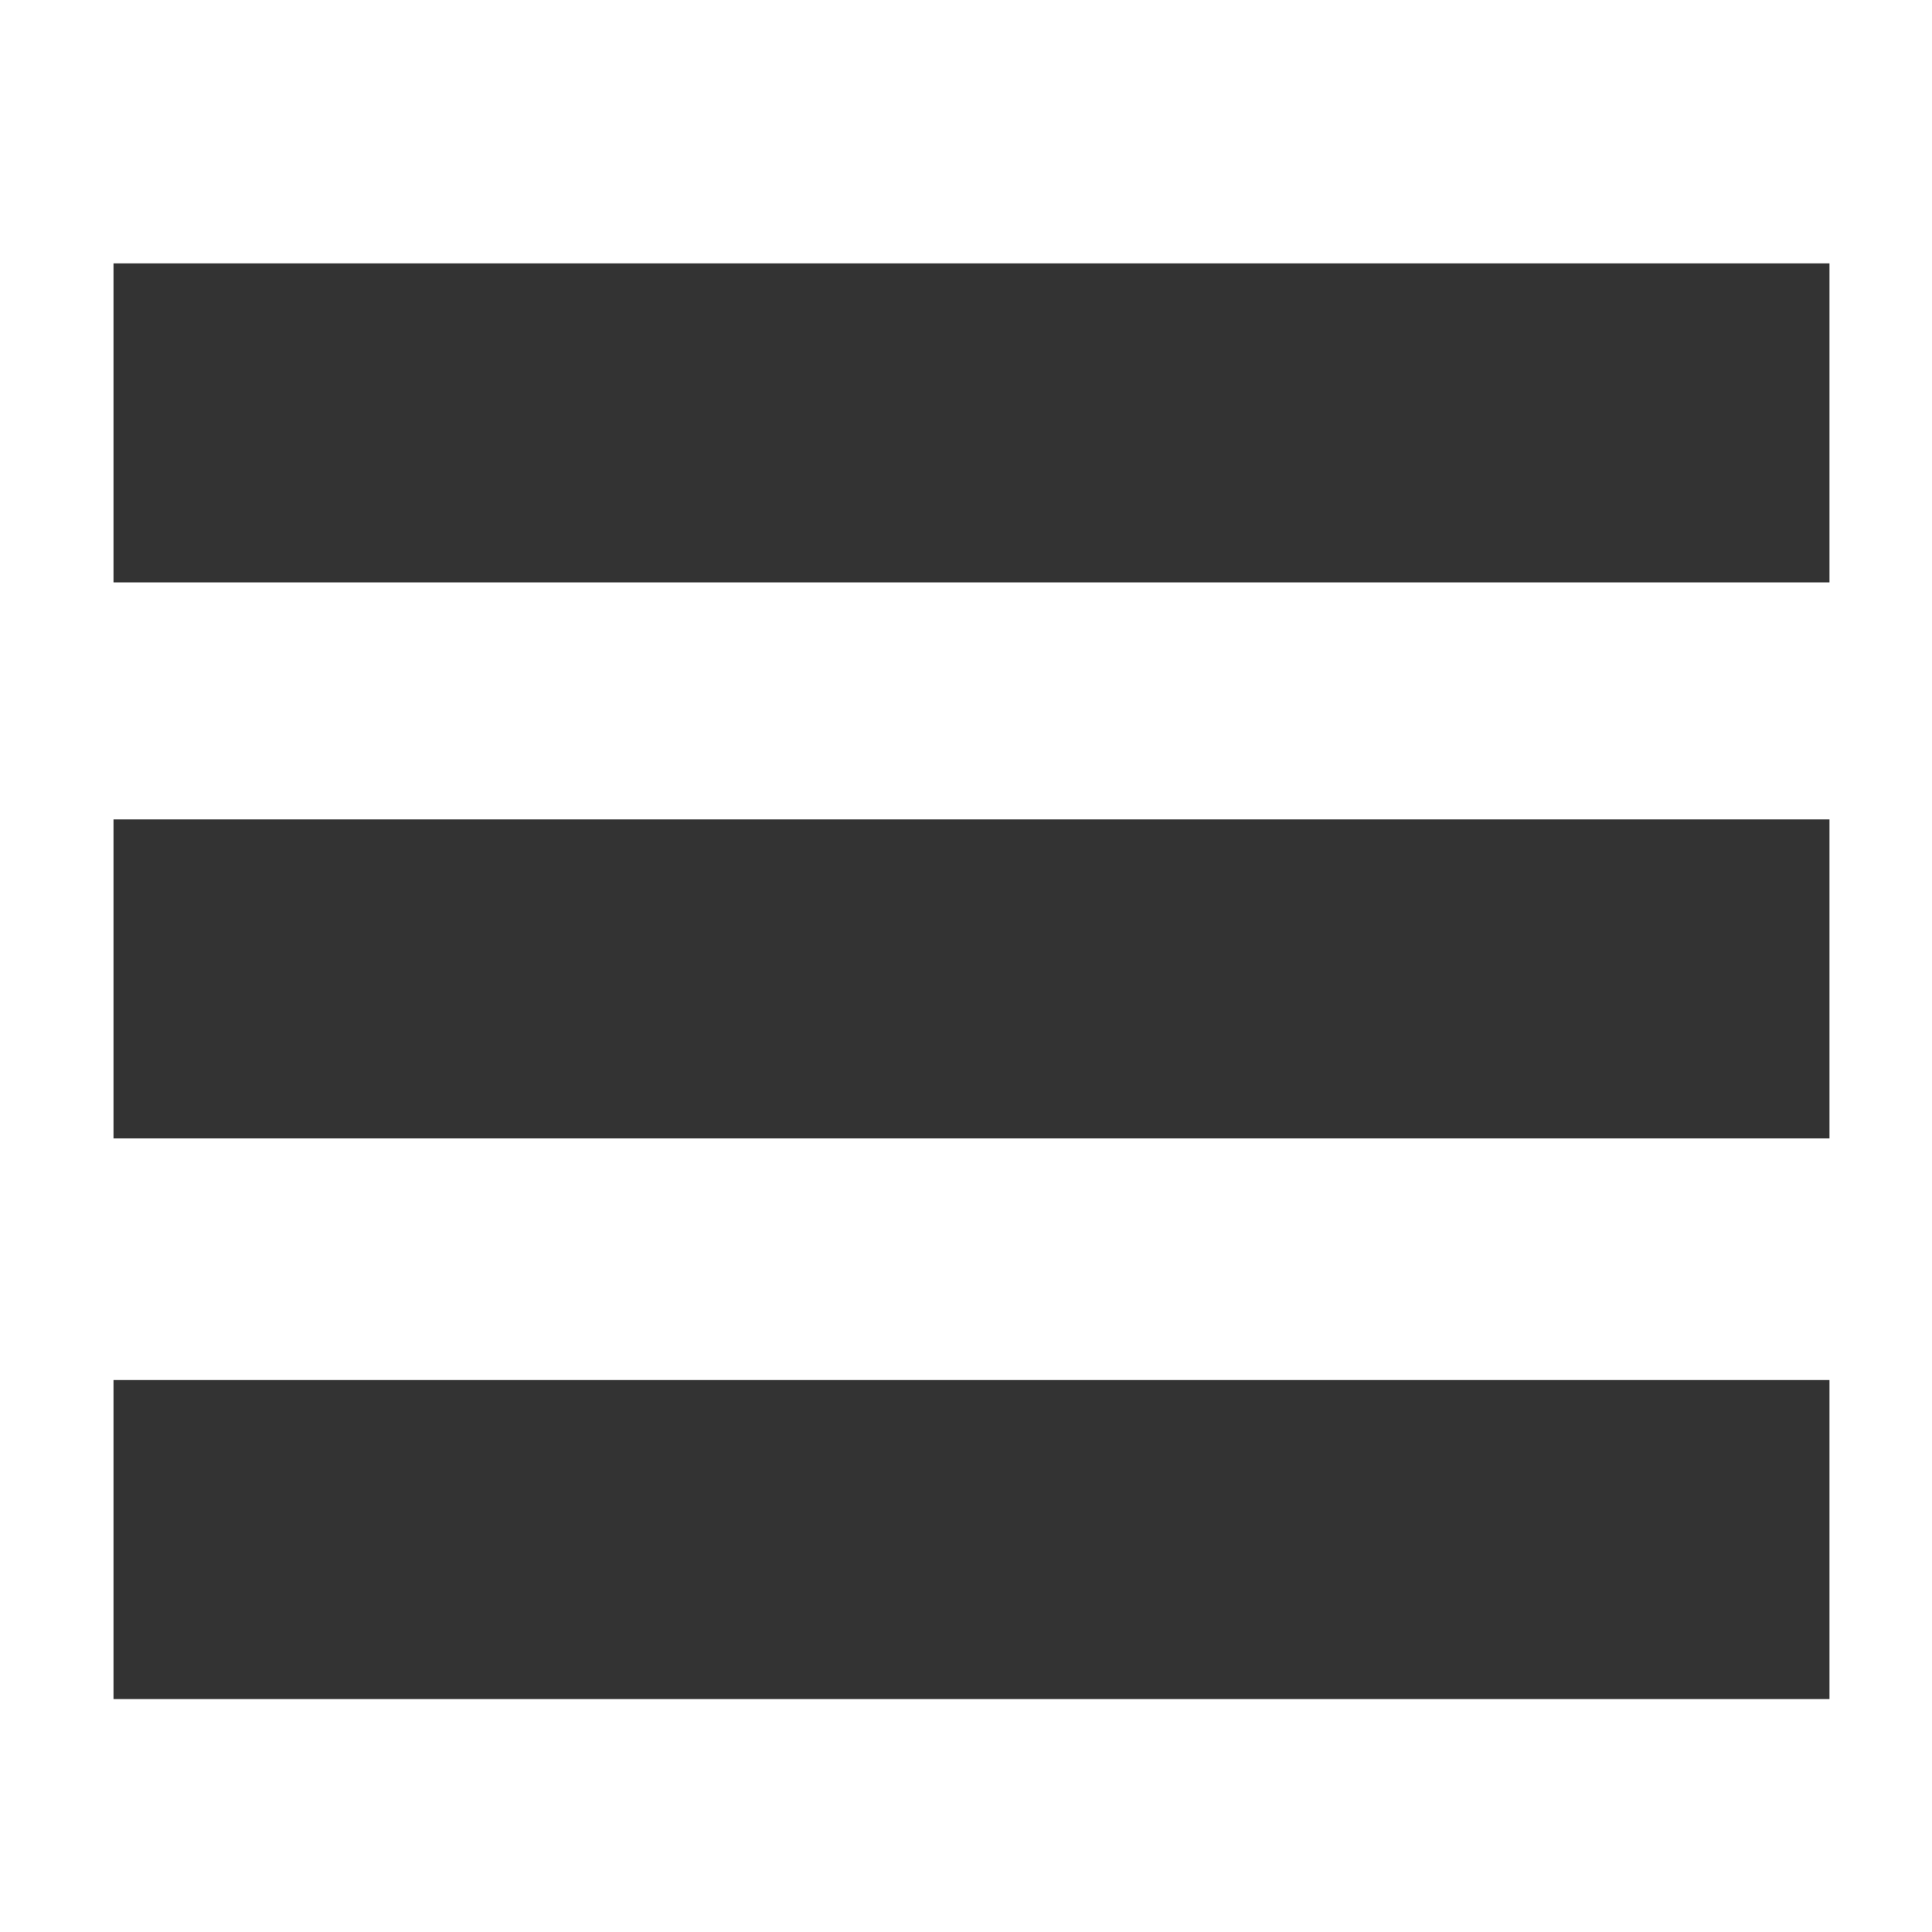
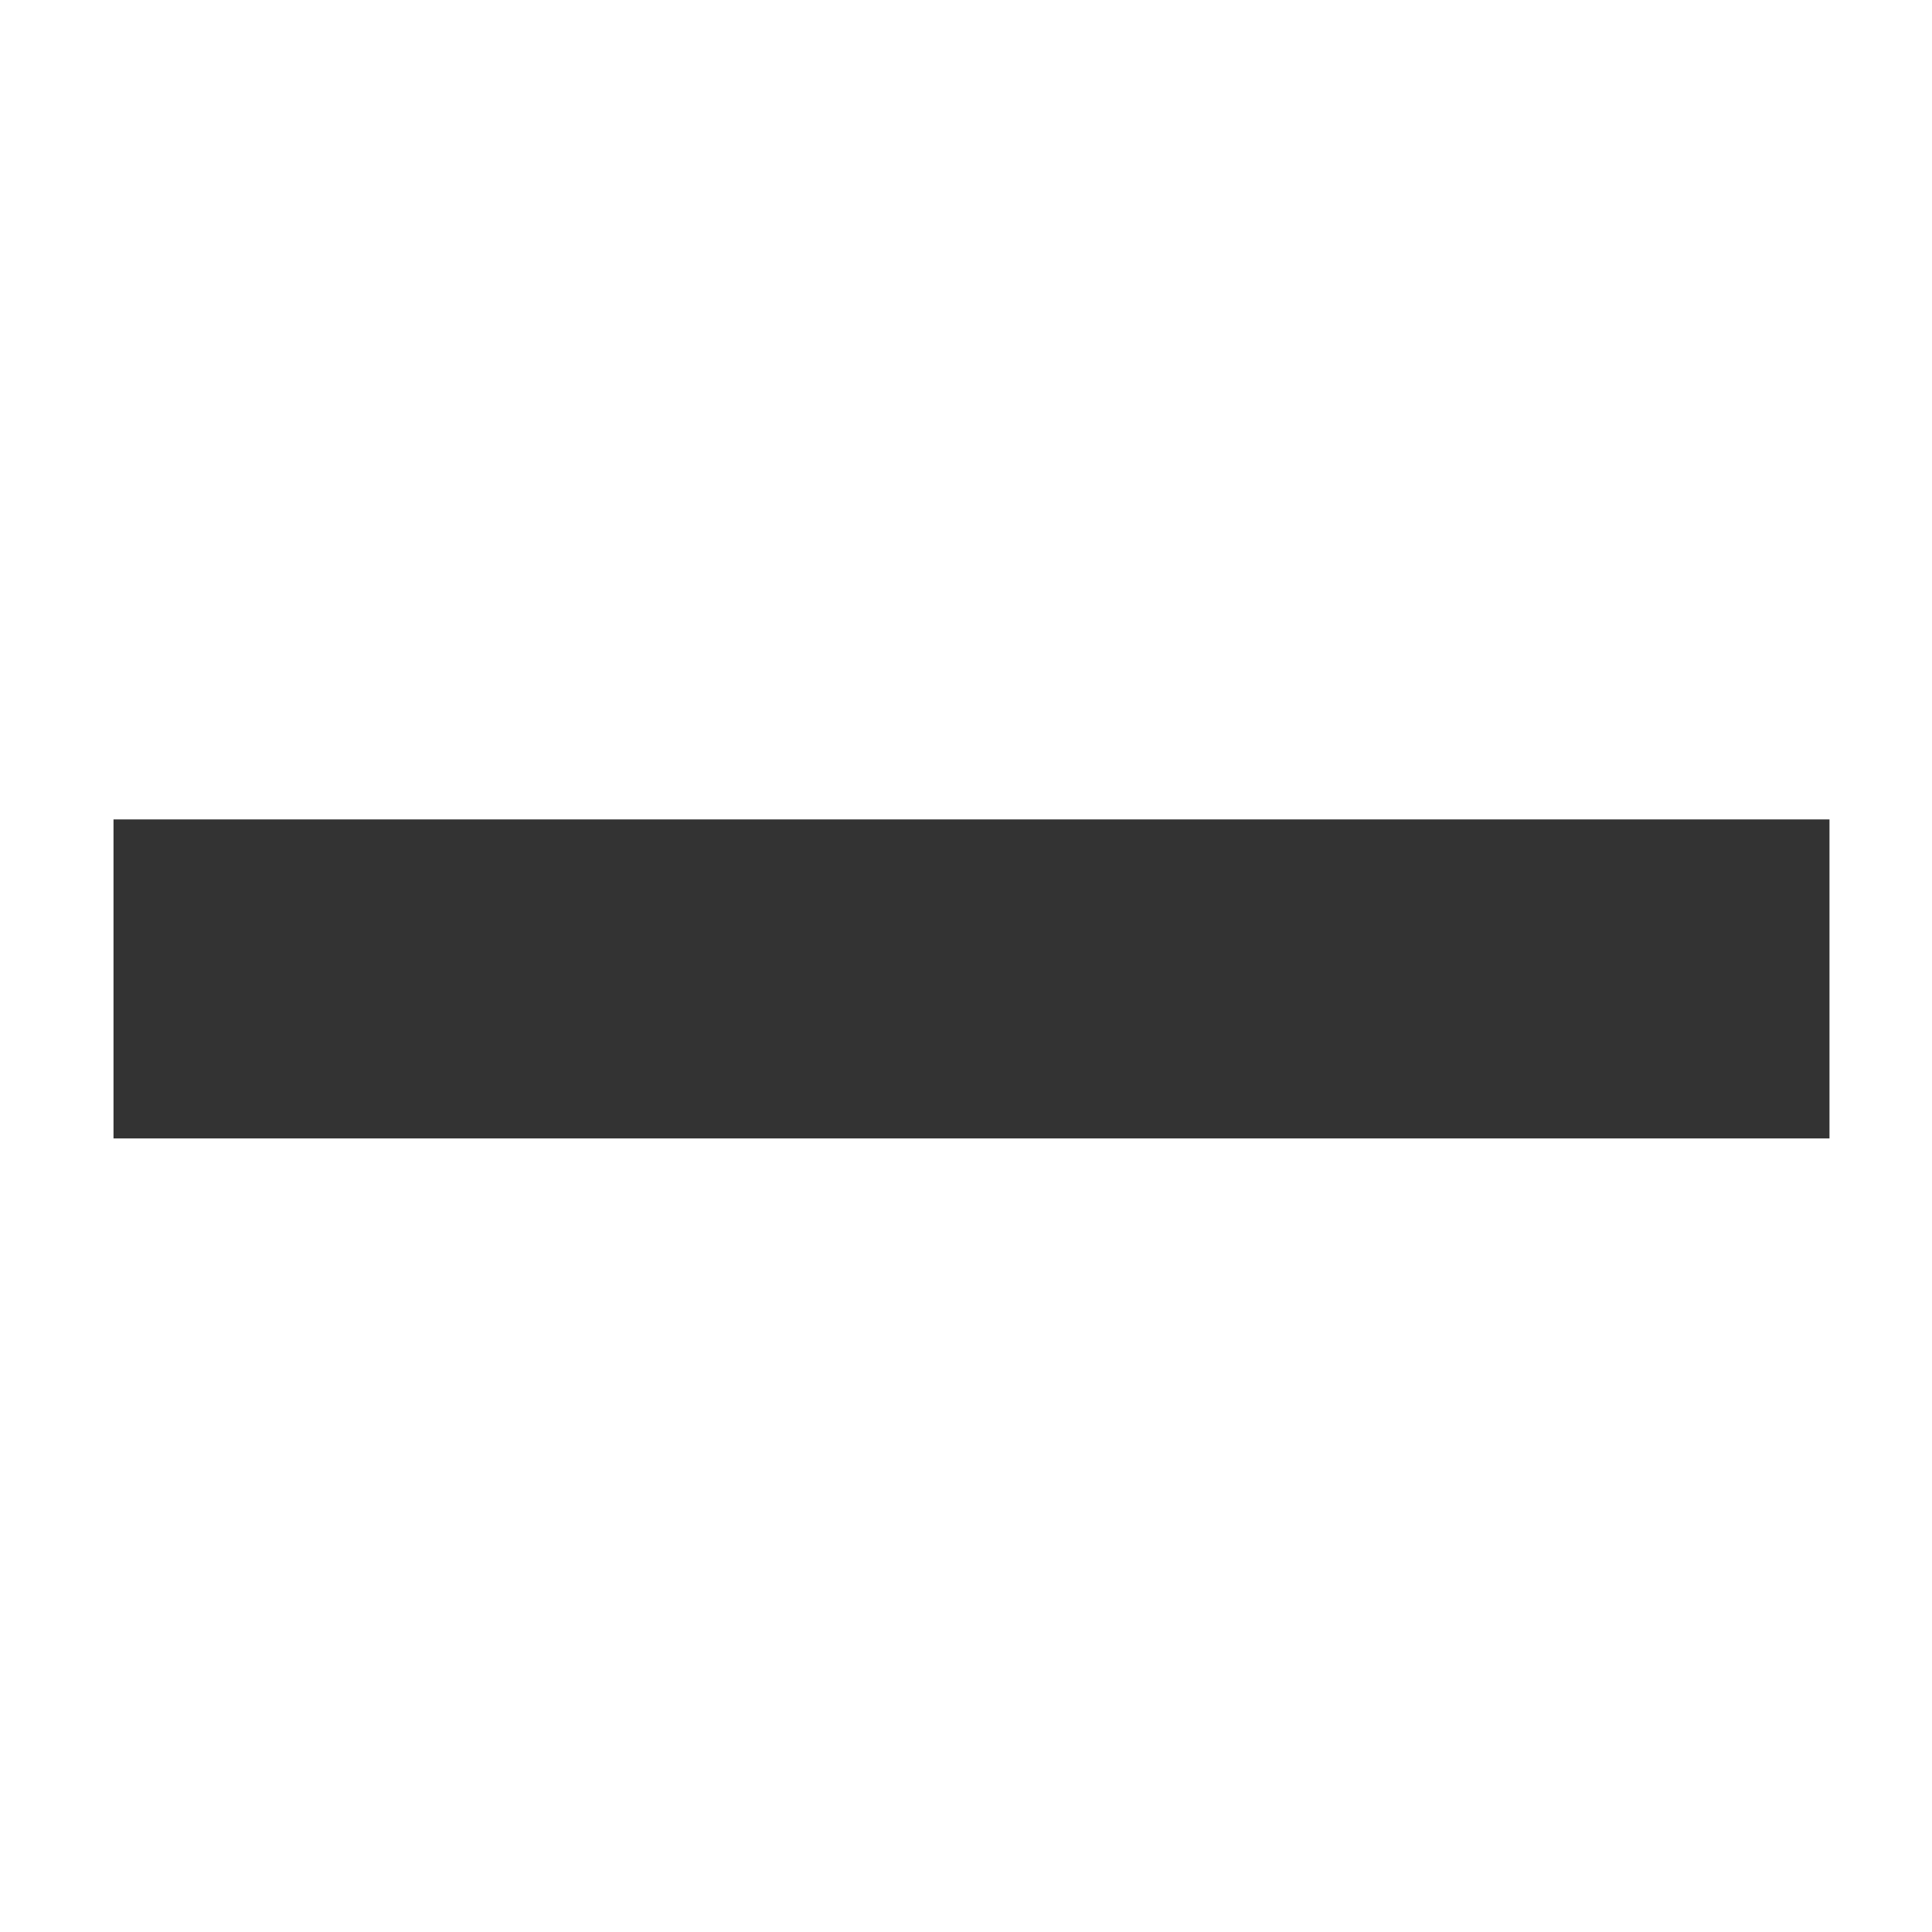
<svg xmlns="http://www.w3.org/2000/svg" height="16" viewBox="0 0 16 16" width="16">
  <g fill="#333" stroke="#333" stroke-width="2.58">
-     <path d="m2.23 3.471h11.631v.062h-11.631z" />
    <path d="m2.23 8.076h11.631v.062h-11.631z" />
-     <path d="m2.23 12.719h11.631v.062h-11.631z" />
  </g>
</svg>